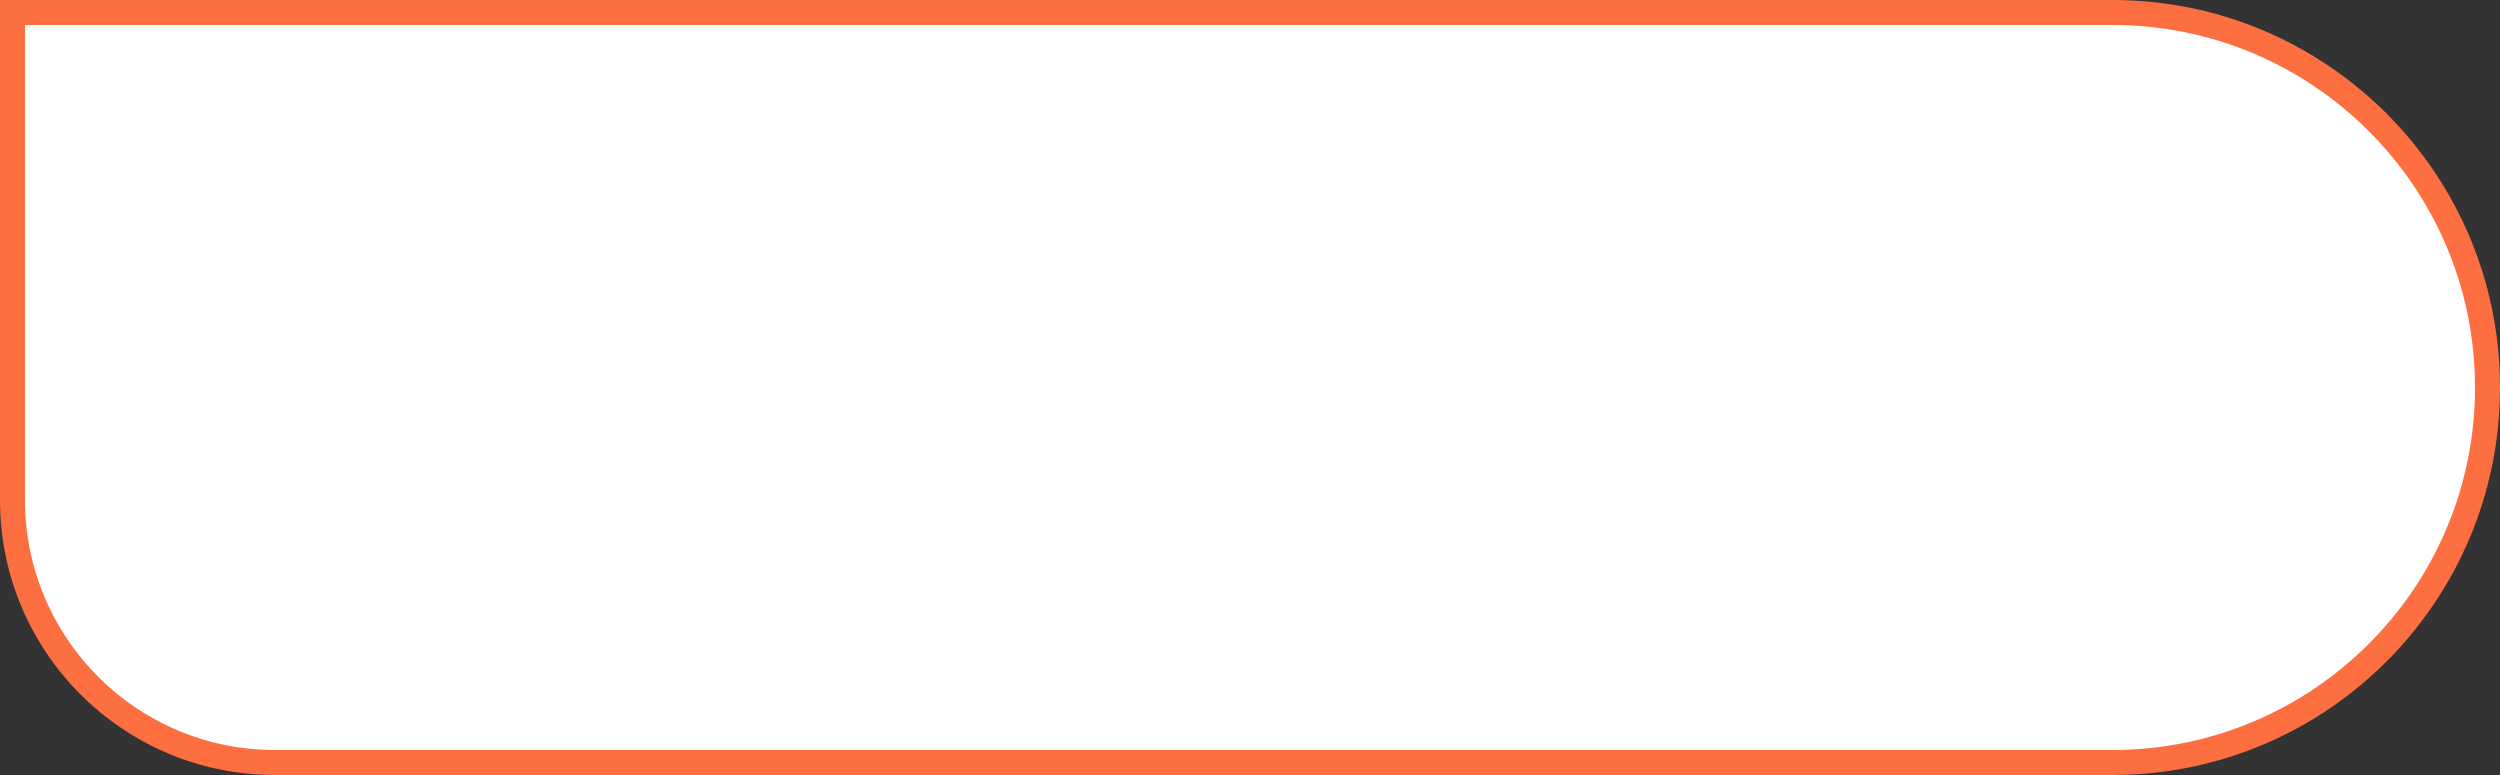
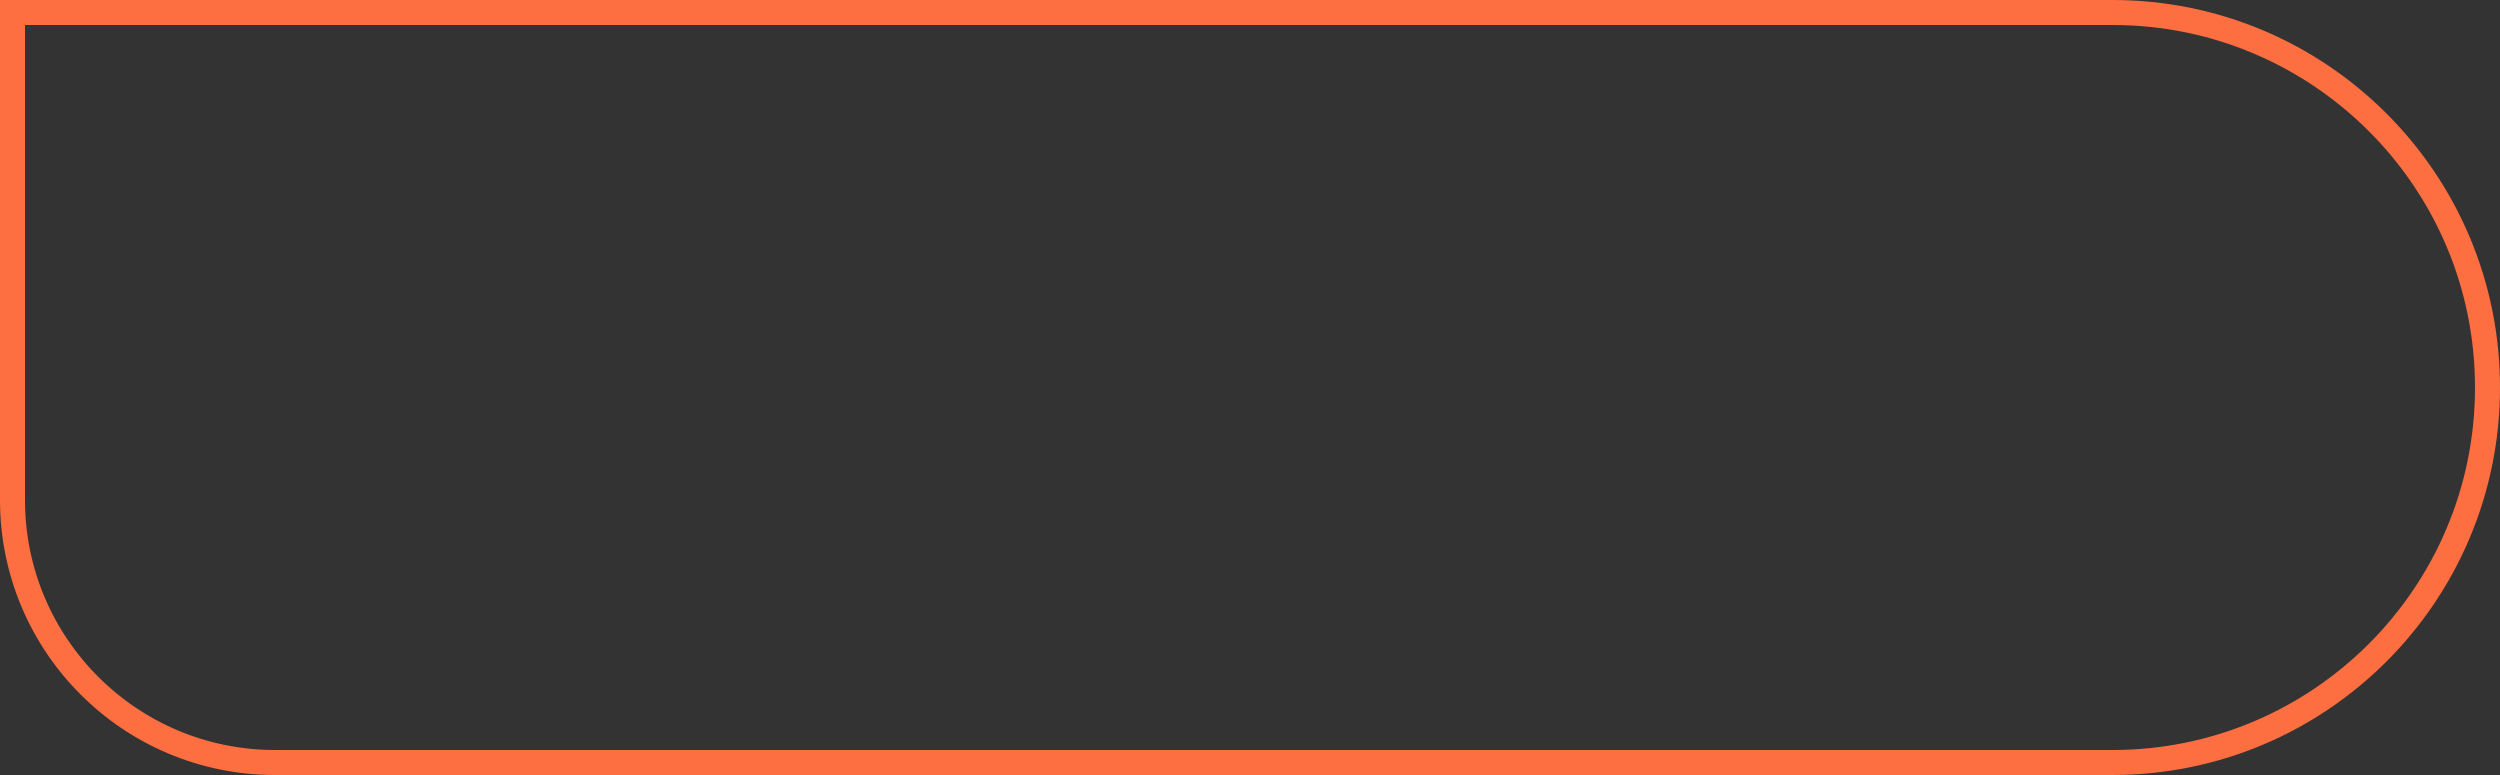
<svg xmlns="http://www.w3.org/2000/svg" width="100" height="31" viewBox="0 0 100 31" fill="none">
  <rect x="0" y="0" width="100" height="31" fill="#333333" stroke="none" />
-   <path d="M11 30.5L84.5 30.5C92.784 30.5 99.5 23.784 99.5 15.5C99.5 7.216 92.784 0.5 84.5 0.5L0.5 0.5L0.5 20C0.5 25.799 5.201 30.5 11 30.5Z" fill="white" />
  <path d="M11 30.5L84.5 30.5C92.784 30.5 99.5 23.784 99.5 15.5C99.5 7.216 92.784 0.5 84.5 0.5L0.5 0.5L0.5 20C0.5 25.799 5.201 30.5 11 30.5Z" stroke="#FD6E41" />
</svg>